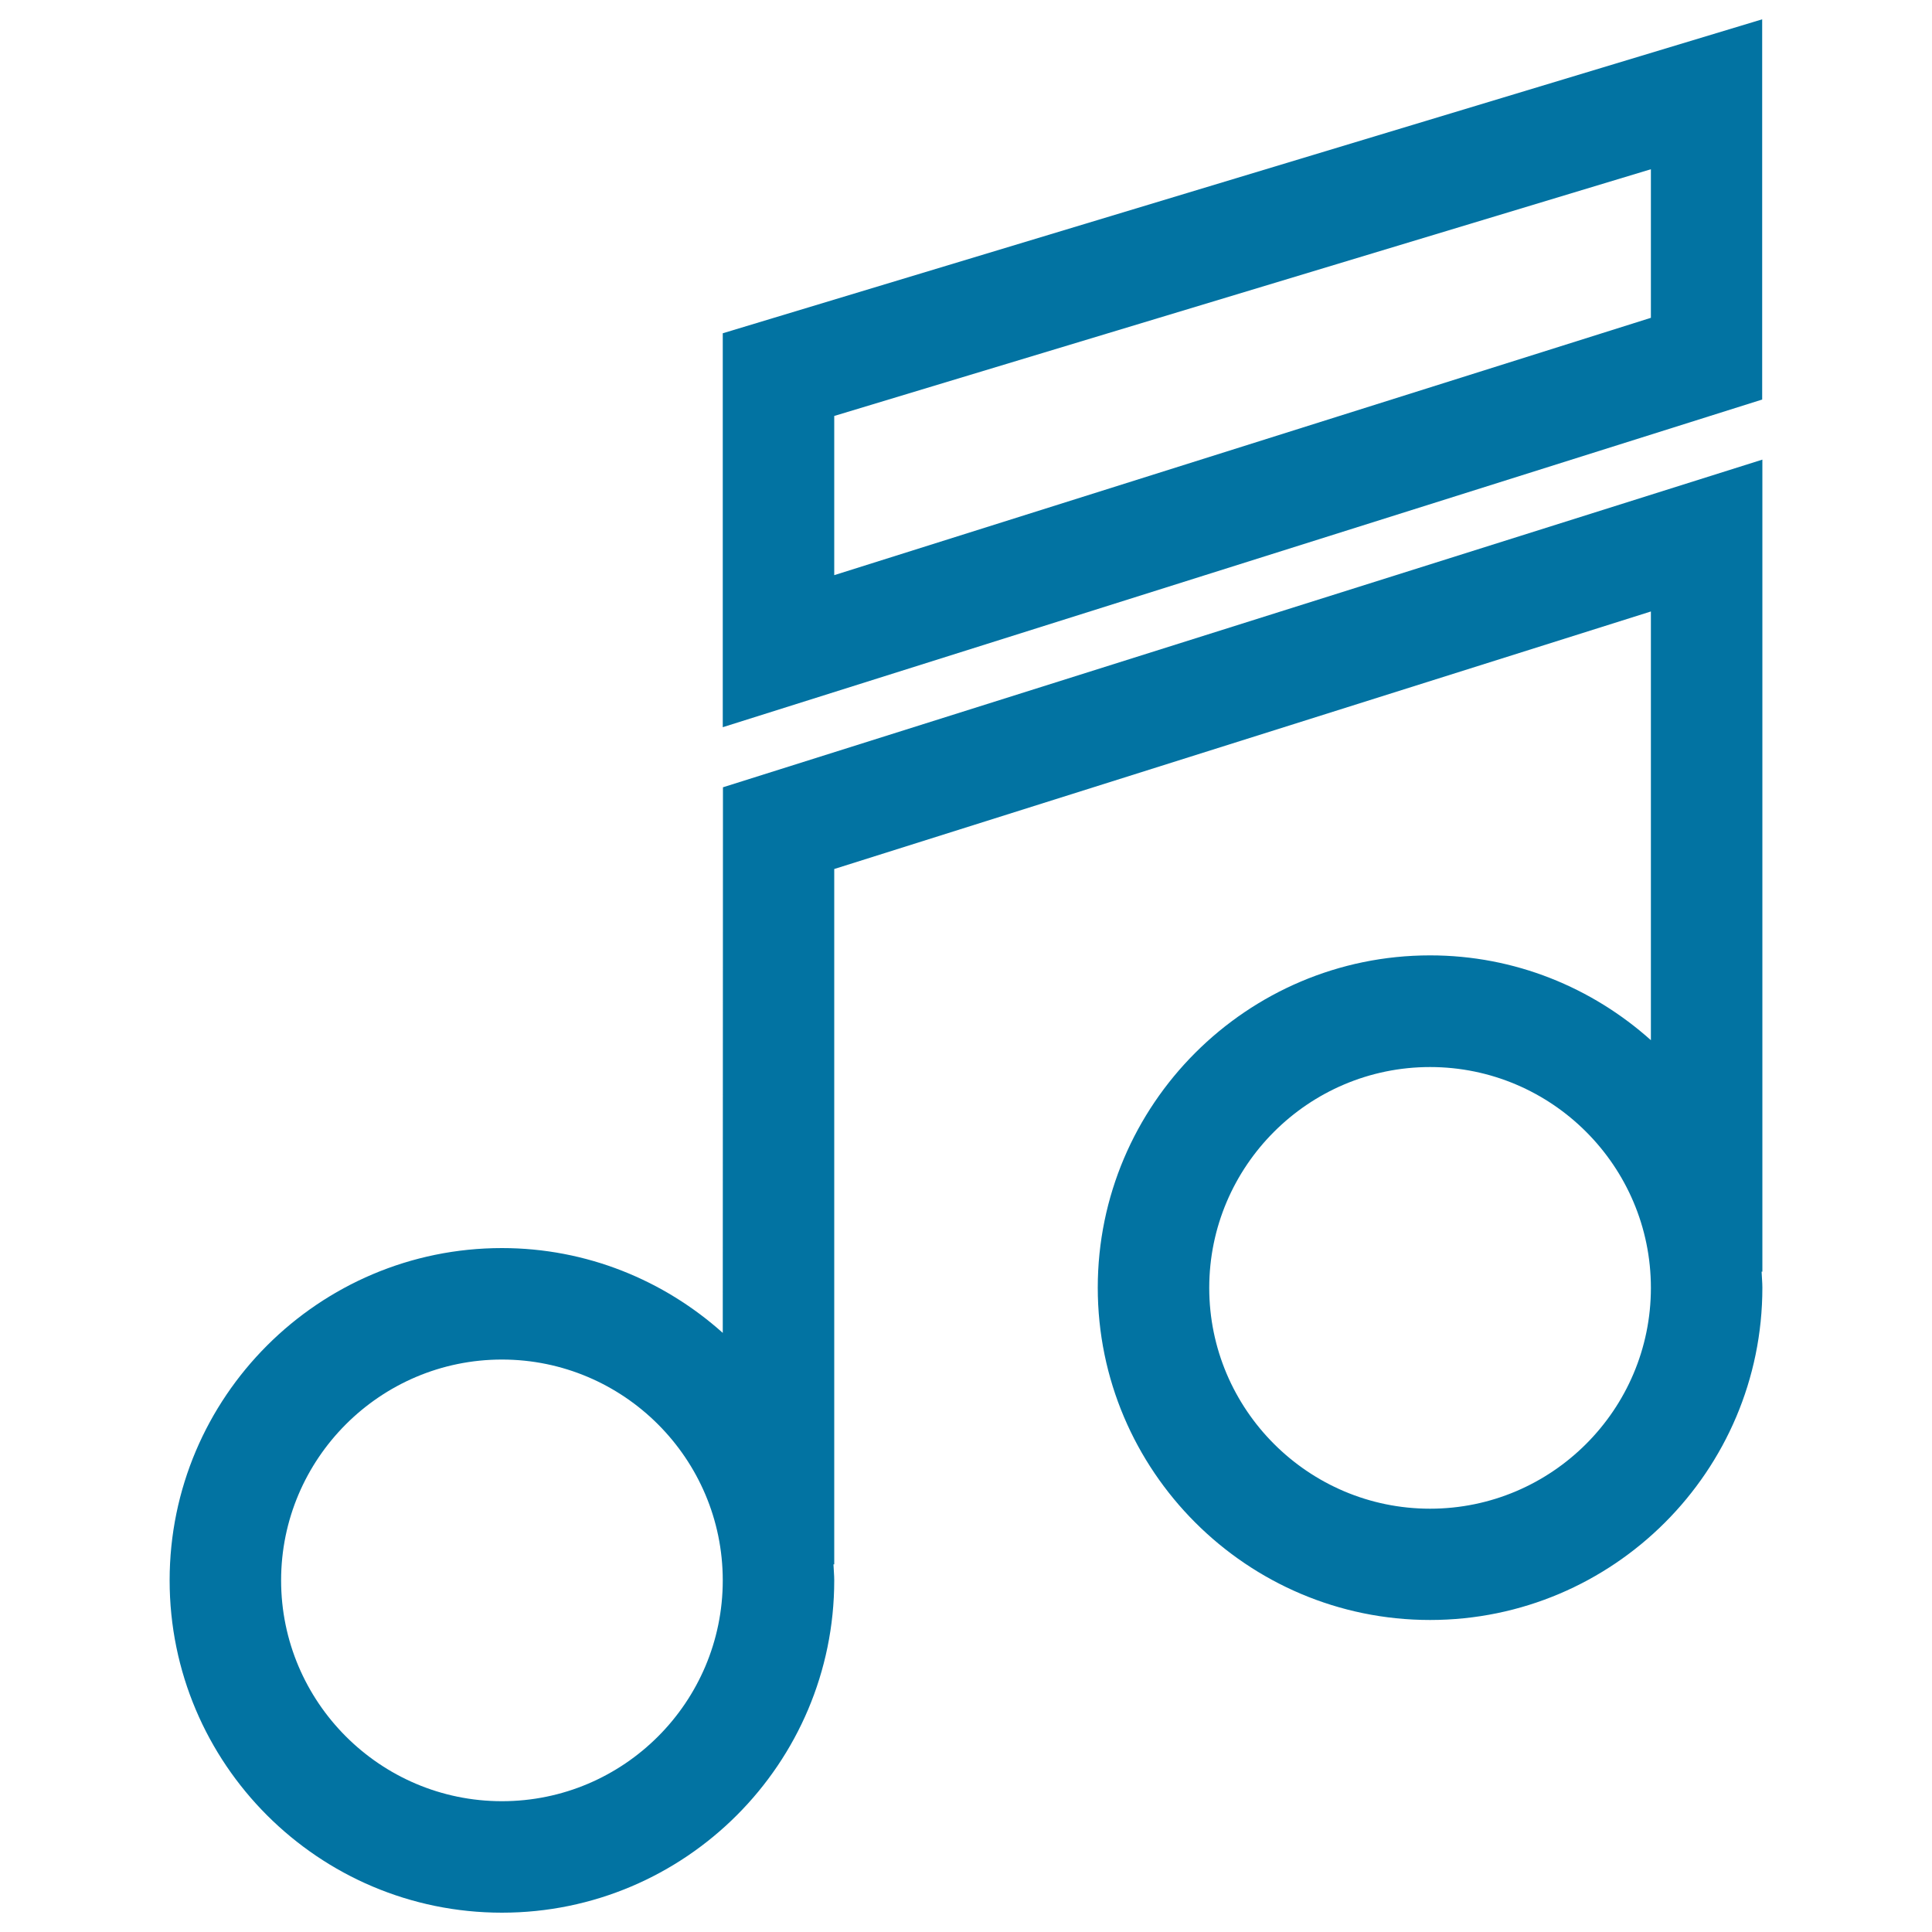
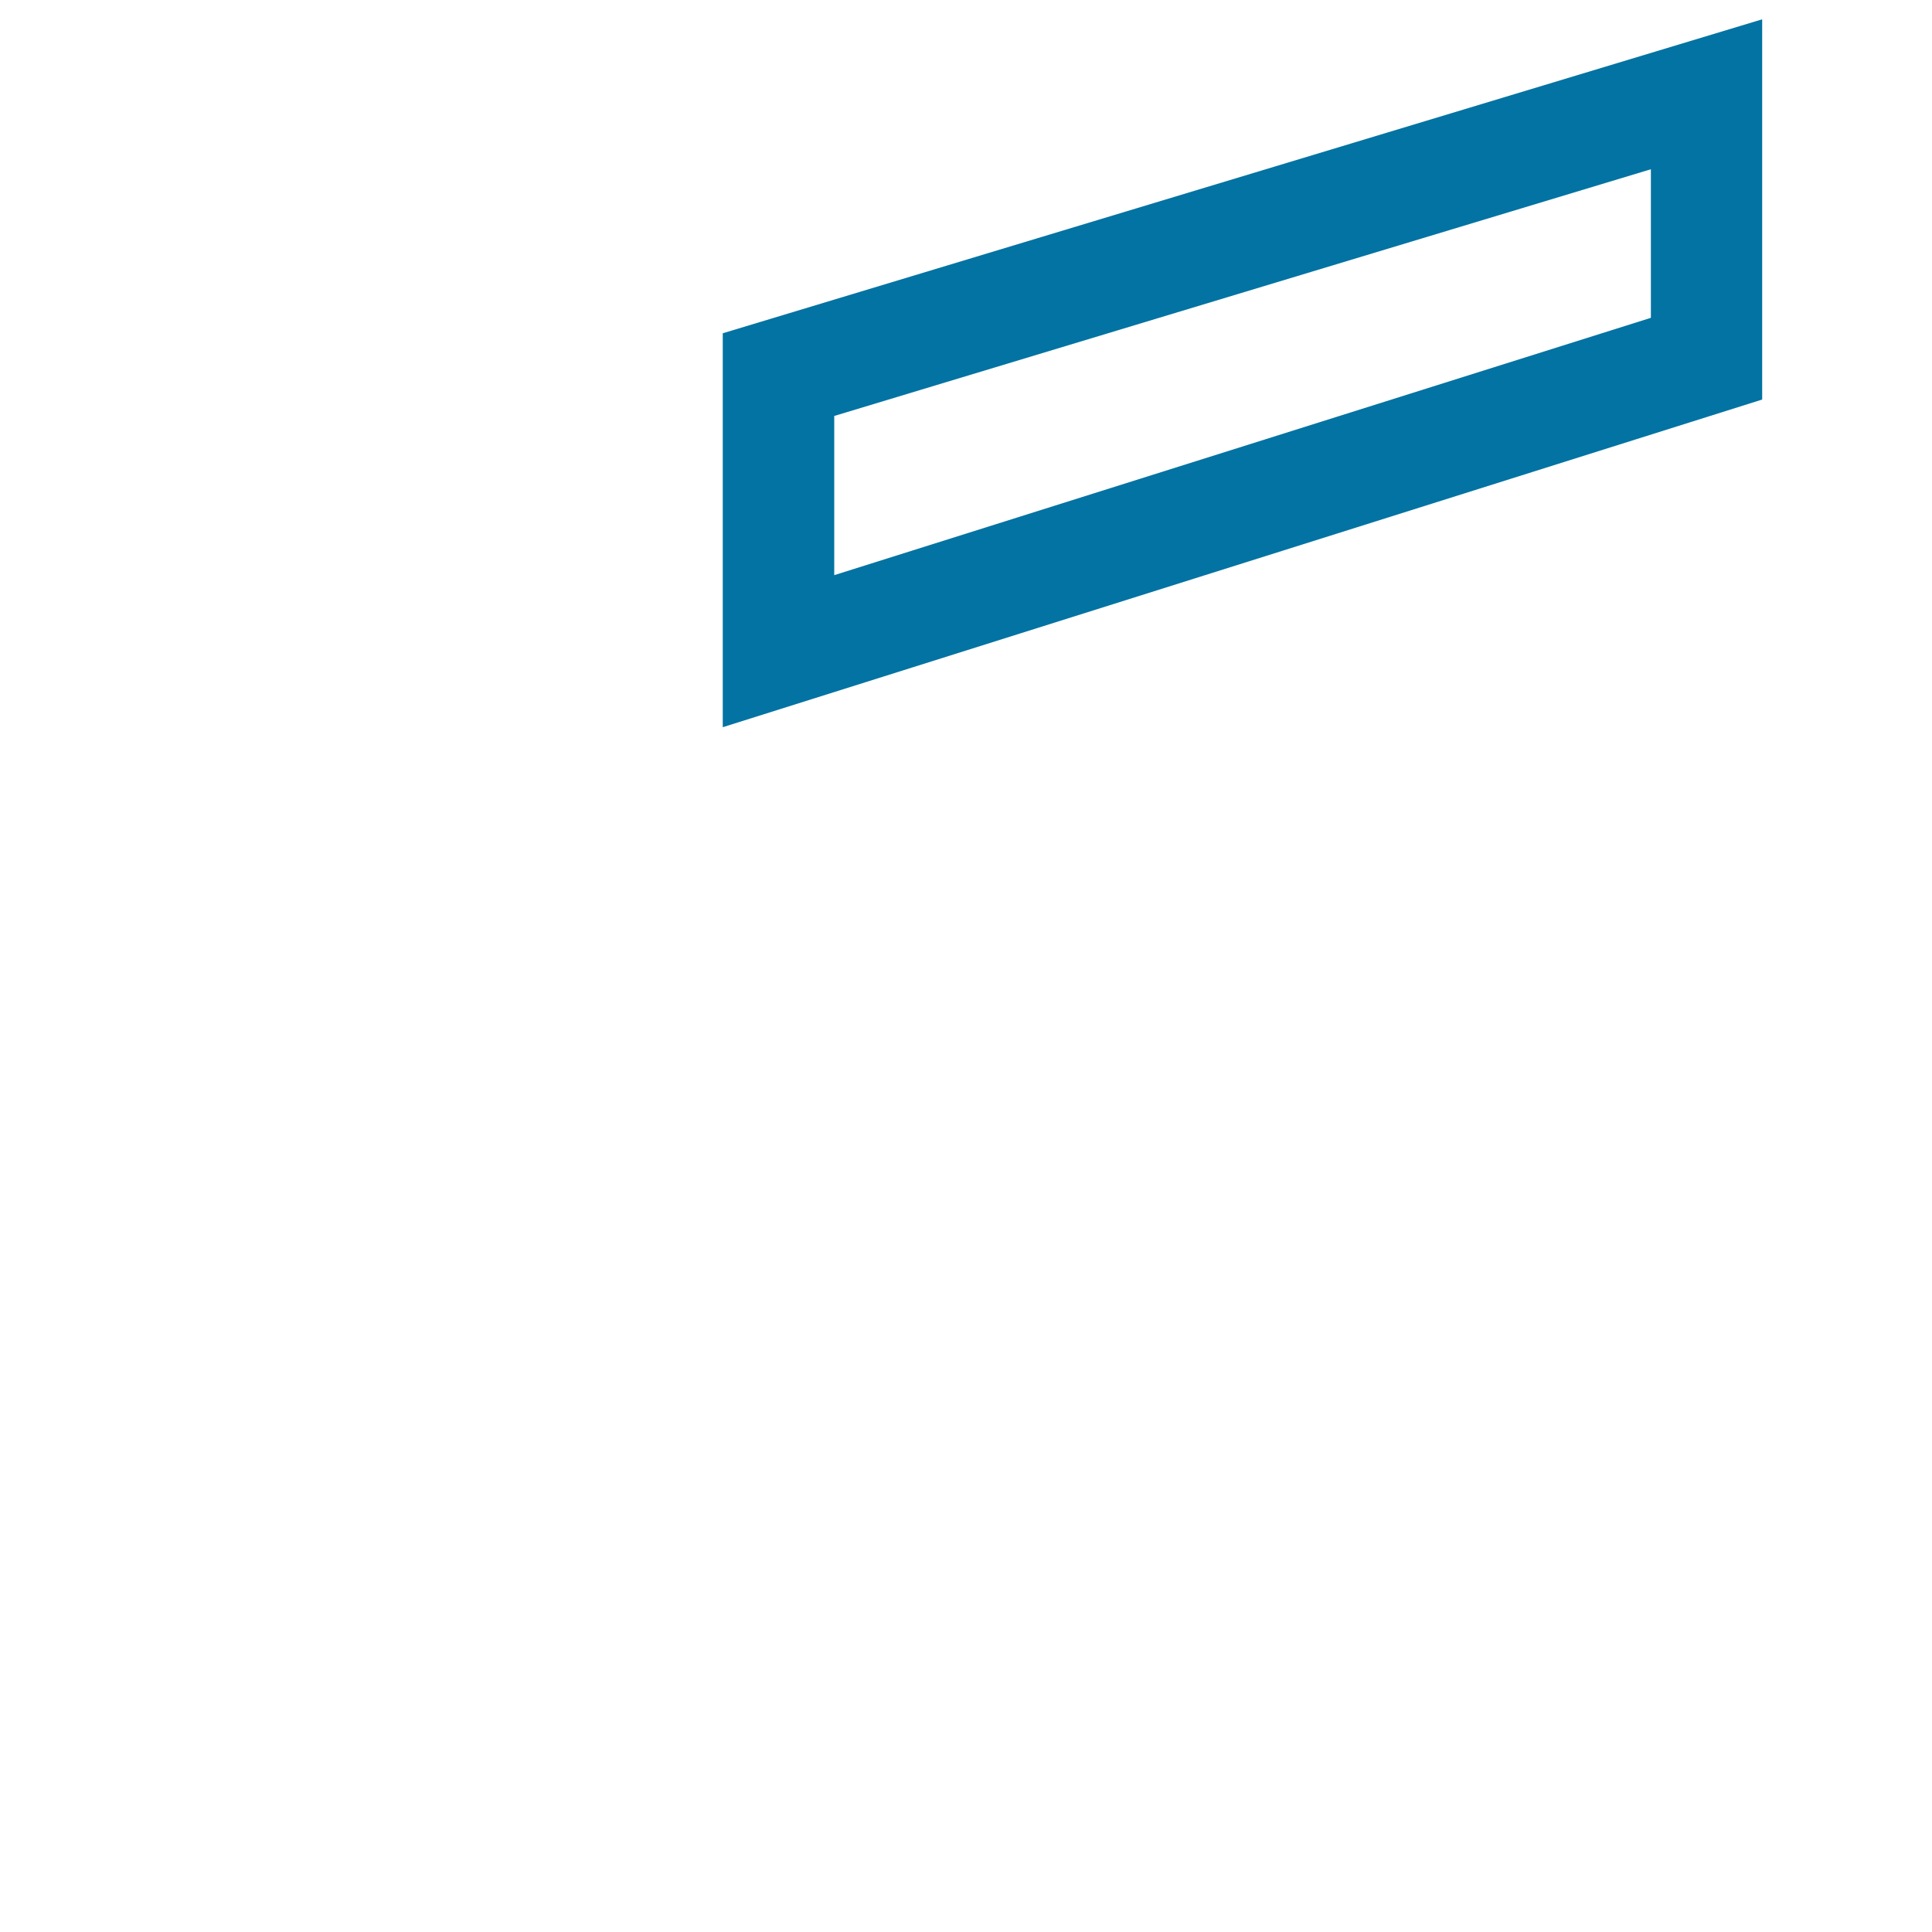
<svg xmlns="http://www.w3.org/2000/svg" viewBox="0 0 1000 1000" style="fill:#0273a2">
  <title>Music Note Quaver SVG icon</title>
  <g>
-     <path d="M374.1,689.9c-30.4-27.2-70.4-43.9-114.3-43.9c-94.8,0-172,77.1-172,172s77.1,172,172,172s172-77.2,172-172c0-2.8-0.3-5.5-0.4-8.3h0.4V449.8l422.7-133.3v221.9c-30.4-27.2-70.4-43.9-114.3-43.9c-94.8,0-172,77.2-172,172s77.2,172,172,172s172-77.1,172-172c0-2.8-0.3-5.5-0.4-8.3h0.4V237.9l-538,169.6L374.1,689.9L374.1,689.9z M740.2,780.9c-63,0-114.3-51.3-114.3-114.3s51.3-114.3,114.3-114.3s114.3,51.3,114.3,114.3S803.2,780.9,740.2,780.9z M259.8,932.3c-63,0-114.3-51.3-114.3-114.3s51.3-114.3,114.3-114.3S374.1,755,374.1,818S322.9,932.3,259.8,932.3z" />
    <path d="M374.1,172.5v203.9l538-169.6V10L374.1,172.5z M854.5,164.5L431.8,297.7v-82.4L854.5,87.6V164.5z" />
  </g>
</svg>